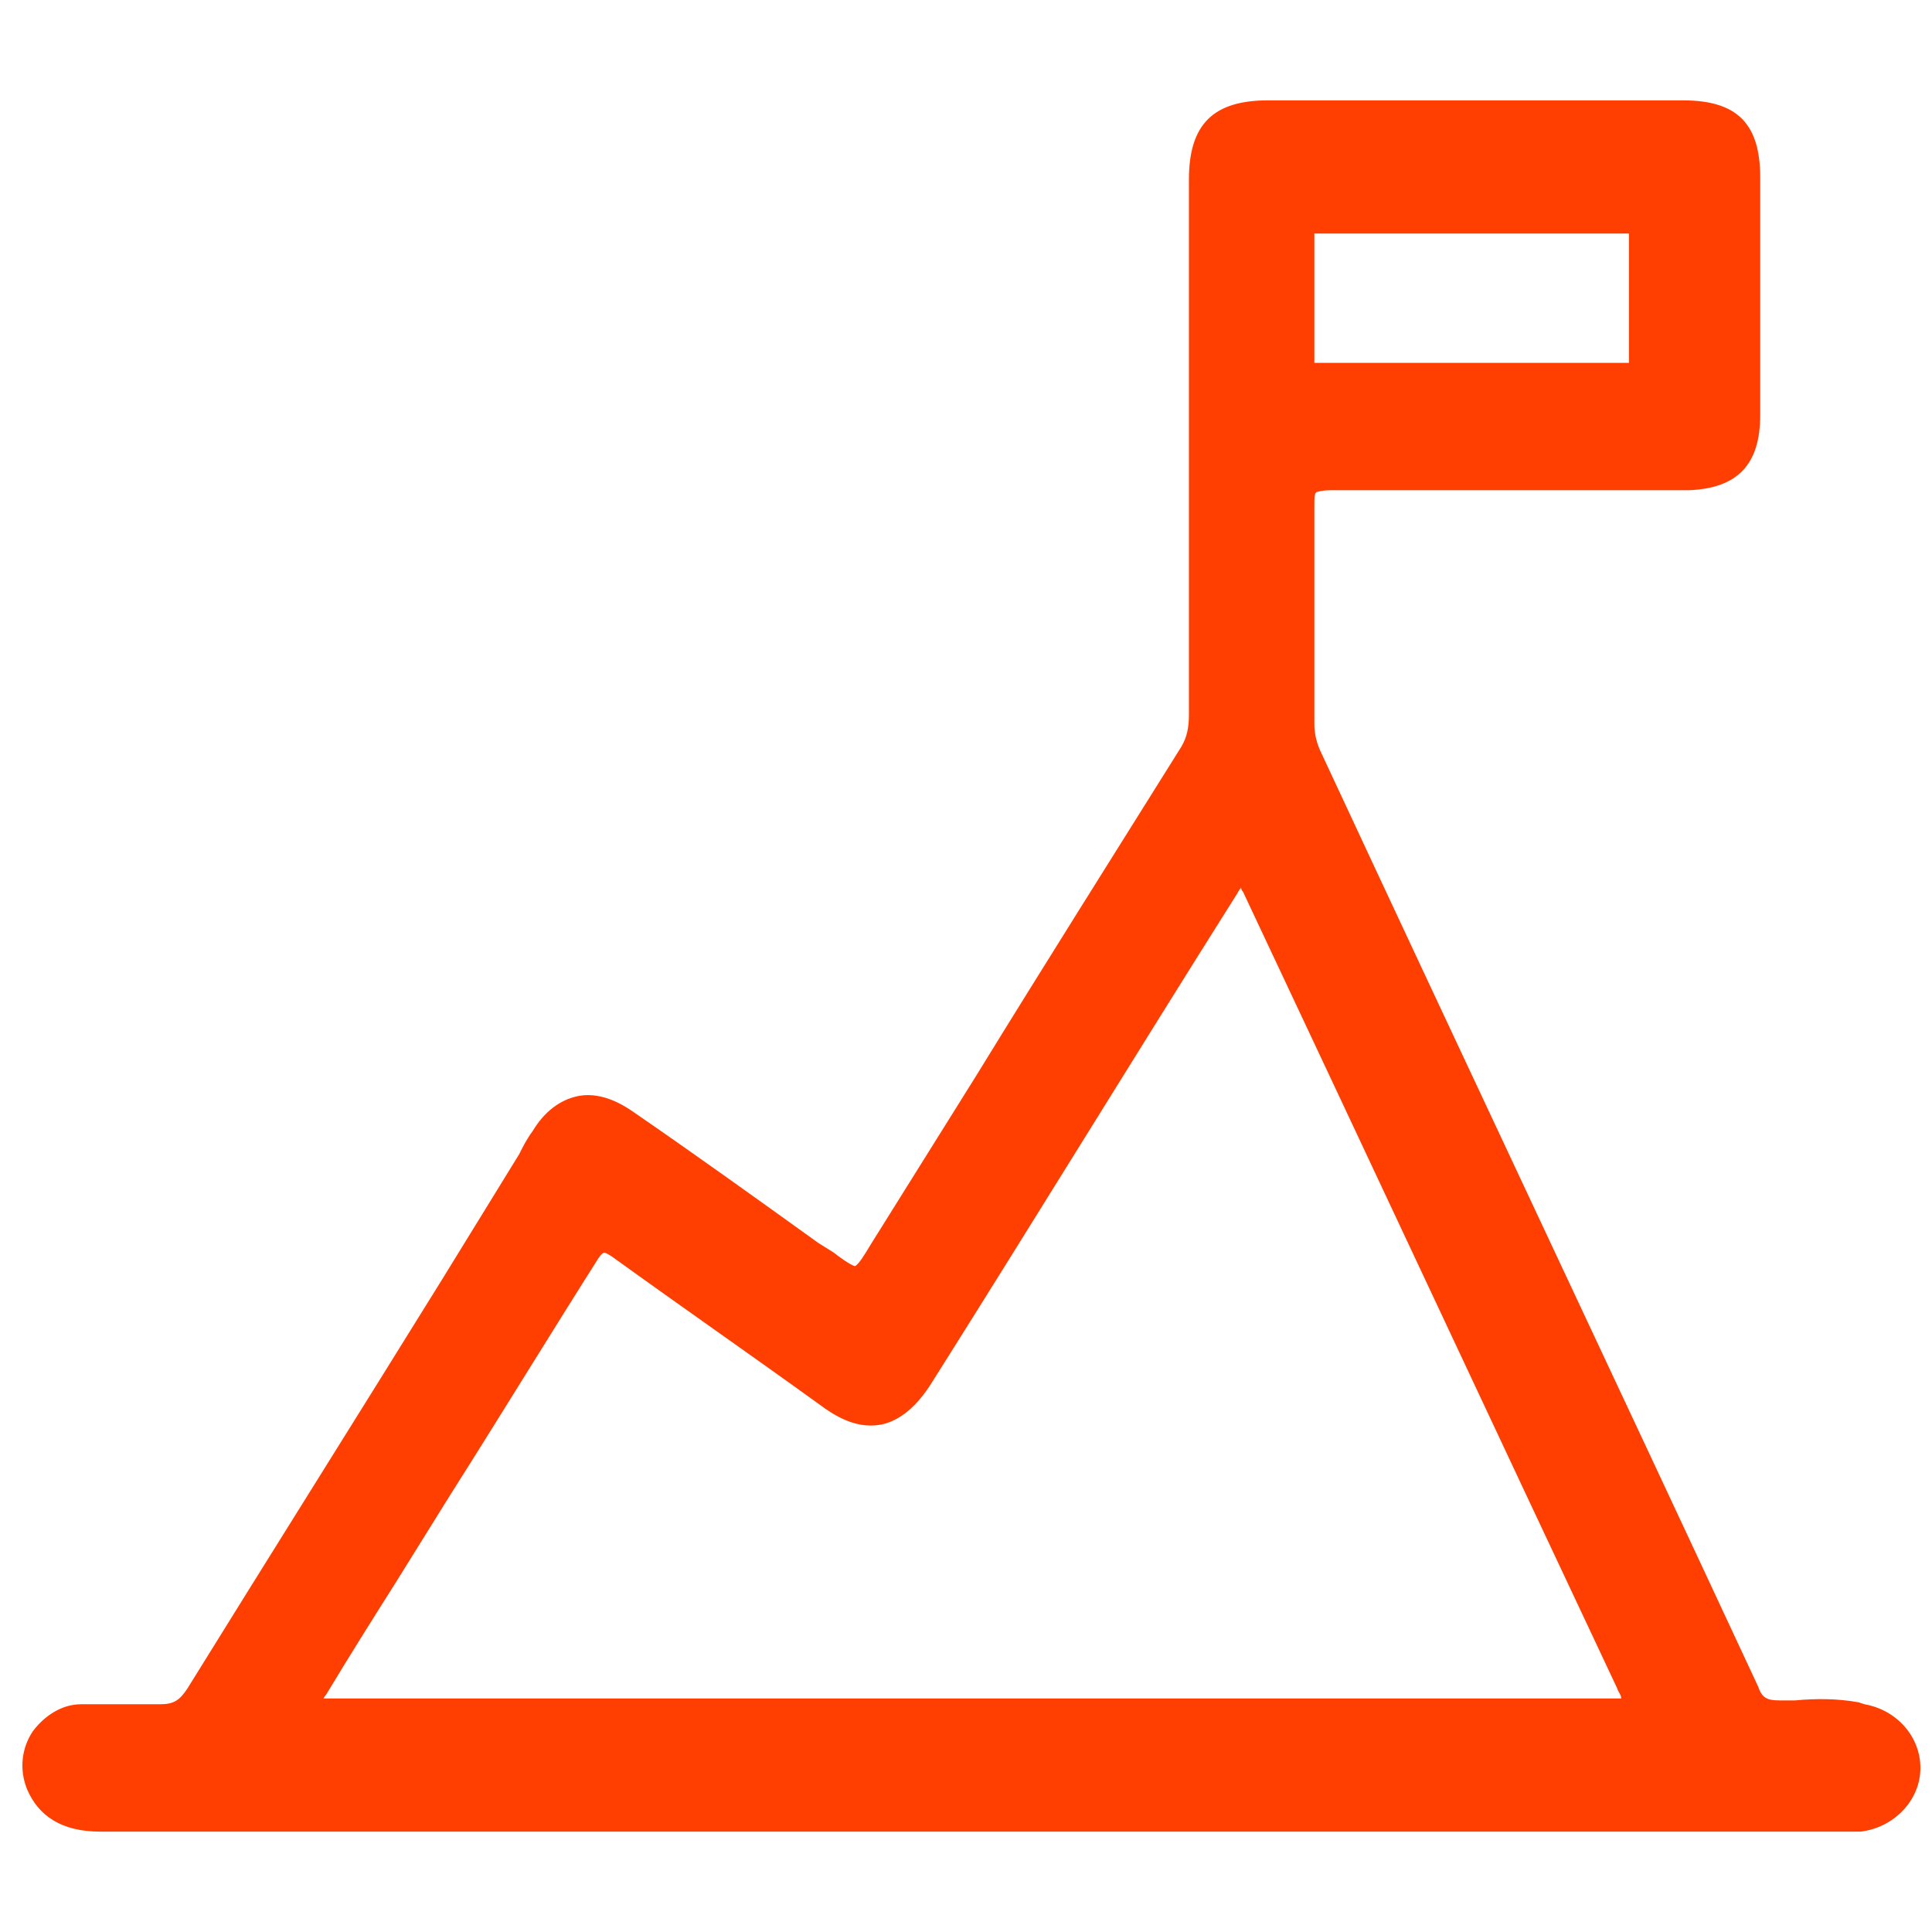
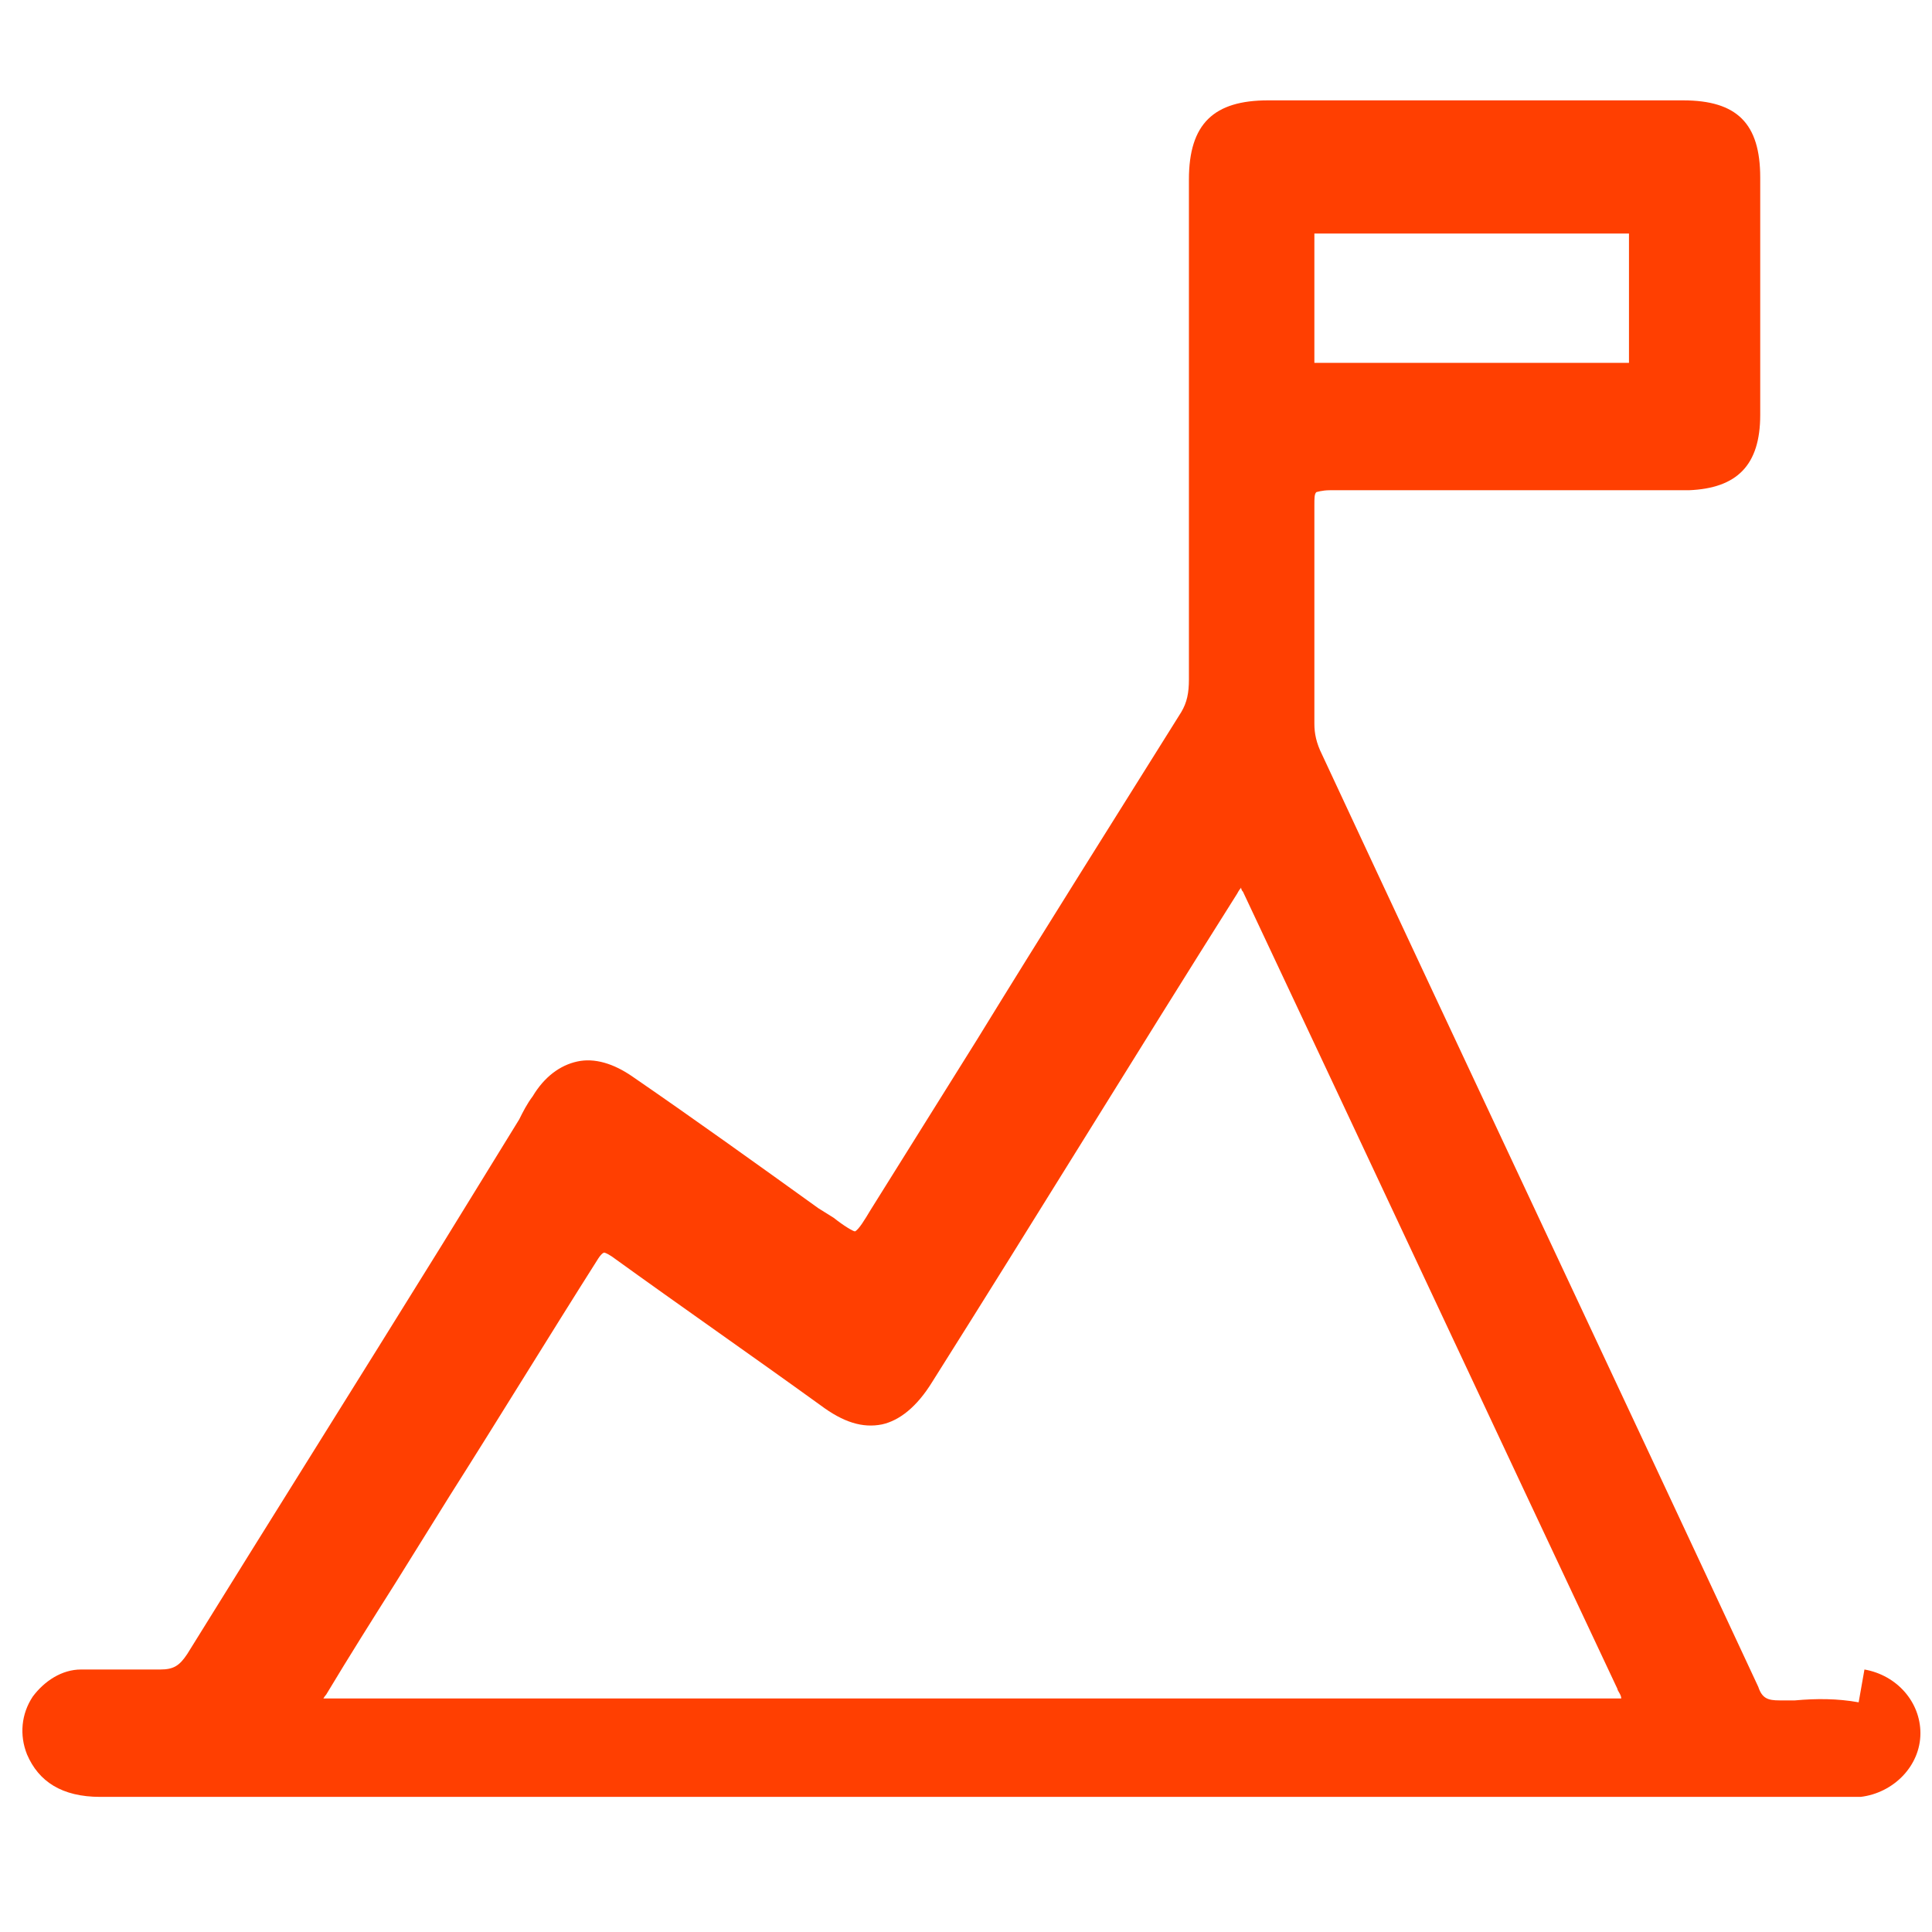
<svg xmlns="http://www.w3.org/2000/svg" width="35.3mm" height="35.3mm" version="1.1" viewBox="0 0 100.1 100.1">
  <defs>
    <style>
      .cls-1 {
        fill: #ff3f01;
      }
    </style>
  </defs>
  <g>
    <g id="Layer_1">
-       <path class="cls-1" d="M96.3,88.2c-1.1-.2-2.2-.2-3.3-.1-.3,0-.5,0-.8,0-.6,0-.9-.1-1.1-.7-7.5-16.1-15.1-32.2-22.6-48.3-.3-.6-.4-1.1-.4-1.6v-.9c0-3.4,0-6.9,0-10.4,0-.4,0-.6.1-.7,0,0,.3-.1.7-.1,3.5,0,7,0,10.6,0h3.6c.4,0,.8,0,1.3,0,1,0,2.1,0,3.1,0,2.5-.1,3.7-1.3,3.7-3.9,0-4.1,0-8.2,0-12.3,0-2.8-1.2-4-4-4-7.2,0-14.3,0-21.5,0-2.8,0-4.1,1.2-4.1,4.1v1.8c0,8.6,0,17.2,0,25.9,0,.7-.1,1.2-.4,1.7-3.5,5.6-7.1,11.3-10.6,17l-5.5,8.8c-.3.5-.6,1-.8,1.1h0c-.1,0-.6-.3-1.1-.7l-.8-.5c-3.2-2.3-6.4-4.6-9.6-6.8-1-.7-2-1-2.9-.8-.9.2-1.7.8-2.3,1.8-.3.4-.5.8-.7,1.2l-4,6.5c-4.4,7.1-8.8,14.1-13.2,21.2-.4.6-.7.8-1.4.8-1.3,0-2.6,0-4.1,0-1,0-1.9.6-2.5,1.4-.6.9-.7,2-.3,3,.6,1.4,1.8,2.2,3.8,2.2h45.1s44.7,0,44.7,0h.3c0,0,.2,0,.3,0,.3,0,.5,0,.8,0,1.7-.2,3.1-1.6,3.1-3.3,0-1.6-1.2-3-2.9-3.3ZM68.1,12.5c0-.3,0-.4,0-.4,0,0,.2,0,.4,0h0c5.2,0,10.3,0,15.5,0,.3,0,.4,0,.4,0,0,0,0,.1,0,.4,0,2.3,0,4.1,0,5.9,0,.3,0,.4,0,.4,0,0-.1,0-.5,0-1.9,0-3.7,0-5.6,0h-2.1s-2.1,0-2.1,0c-1.8,0-3.6,0-5.5,0-.4,0-.5,0-.5,0,0,0,0-.1,0-.5,0-2,0-4,0-5.7ZM16.7,88.1s0,0,0,0c0,0,.1-.2.2-.3,1.2-2,2.4-3.9,3.6-5.8l2.8-4.5c2.6-4.1,5.1-8.2,7.7-12.3.2-.3.3-.3.3-.3,0,0,.1,0,.4.2,3.6,2.6,7.2,5.1,10.8,7.7,1.2.9,2.2,1.2,3.2,1,.9-.2,1.8-.9,2.6-2.2,5.3-8.4,10.5-16.9,15.8-25.3,0,0,.1-.2.2-.3,0,0,0,0,0-.1,0,0,0,0,0,0,0,.1,0,.2.1.3,6.5,13.8,12.9,27.5,19.4,41.3,0,.1.2.3.2.5-.2,0-.4,0-.6,0H18s-.3,0-.3,0c-.2,0-.4,0-.5,0-.1,0-.3,0-.4,0,0,0,0,0-.1,0Z" />
+       <path class="cls-1" d="M96.3,88.2c-1.1-.2-2.2-.2-3.3-.1-.3,0-.5,0-.8,0-.6,0-.9-.1-1.1-.7-7.5-16.1-15.1-32.2-22.6-48.3-.3-.6-.4-1.1-.4-1.6v-.9c0-3.4,0-6.9,0-10.4,0-.4,0-.6.1-.7,0,0,.3-.1.7-.1,3.5,0,7,0,10.6,0h3.6c.4,0,.8,0,1.3,0,1,0,2.1,0,3.1,0,2.5-.1,3.7-1.3,3.7-3.9,0-4.1,0-8.2,0-12.3,0-2.8-1.2-4-4-4-7.2,0-14.3,0-21.5,0-2.8,0-4.1,1.2-4.1,4.1c0,8.6,0,17.2,0,25.9,0,.7-.1,1.2-.4,1.7-3.5,5.6-7.1,11.3-10.6,17l-5.5,8.8c-.3.5-.6,1-.8,1.1h0c-.1,0-.6-.3-1.1-.7l-.8-.5c-3.2-2.3-6.4-4.6-9.6-6.8-1-.7-2-1-2.9-.8-.9.2-1.7.8-2.3,1.8-.3.4-.5.8-.7,1.2l-4,6.5c-4.4,7.1-8.8,14.1-13.2,21.2-.4.6-.7.8-1.4.8-1.3,0-2.6,0-4.1,0-1,0-1.9.6-2.5,1.4-.6.9-.7,2-.3,3,.6,1.4,1.8,2.2,3.8,2.2h45.1s44.7,0,44.7,0h.3c0,0,.2,0,.3,0,.3,0,.5,0,.8,0,1.7-.2,3.1-1.6,3.1-3.3,0-1.6-1.2-3-2.9-3.3ZM68.1,12.5c0-.3,0-.4,0-.4,0,0,.2,0,.4,0h0c5.2,0,10.3,0,15.5,0,.3,0,.4,0,.4,0,0,0,0,.1,0,.4,0,2.3,0,4.1,0,5.9,0,.3,0,.4,0,.4,0,0-.1,0-.5,0-1.9,0-3.7,0-5.6,0h-2.1s-2.1,0-2.1,0c-1.8,0-3.6,0-5.5,0-.4,0-.5,0-.5,0,0,0,0-.1,0-.5,0-2,0-4,0-5.7ZM16.7,88.1s0,0,0,0c0,0,.1-.2.2-.3,1.2-2,2.4-3.9,3.6-5.8l2.8-4.5c2.6-4.1,5.1-8.2,7.7-12.3.2-.3.3-.3.3-.3,0,0,.1,0,.4.2,3.6,2.6,7.2,5.1,10.8,7.7,1.2.9,2.2,1.2,3.2,1,.9-.2,1.8-.9,2.6-2.2,5.3-8.4,10.5-16.9,15.8-25.3,0,0,.1-.2.2-.3,0,0,0,0,0-.1,0,0,0,0,0,0,0,.1,0,.2.1.3,6.5,13.8,12.9,27.5,19.4,41.3,0,.1.2.3.2.5-.2,0-.4,0-.6,0H18s-.3,0-.3,0c-.2,0-.4,0-.5,0-.1,0-.3,0-.4,0,0,0,0,0-.1,0Z" />
    </g>
  </g>
</svg>